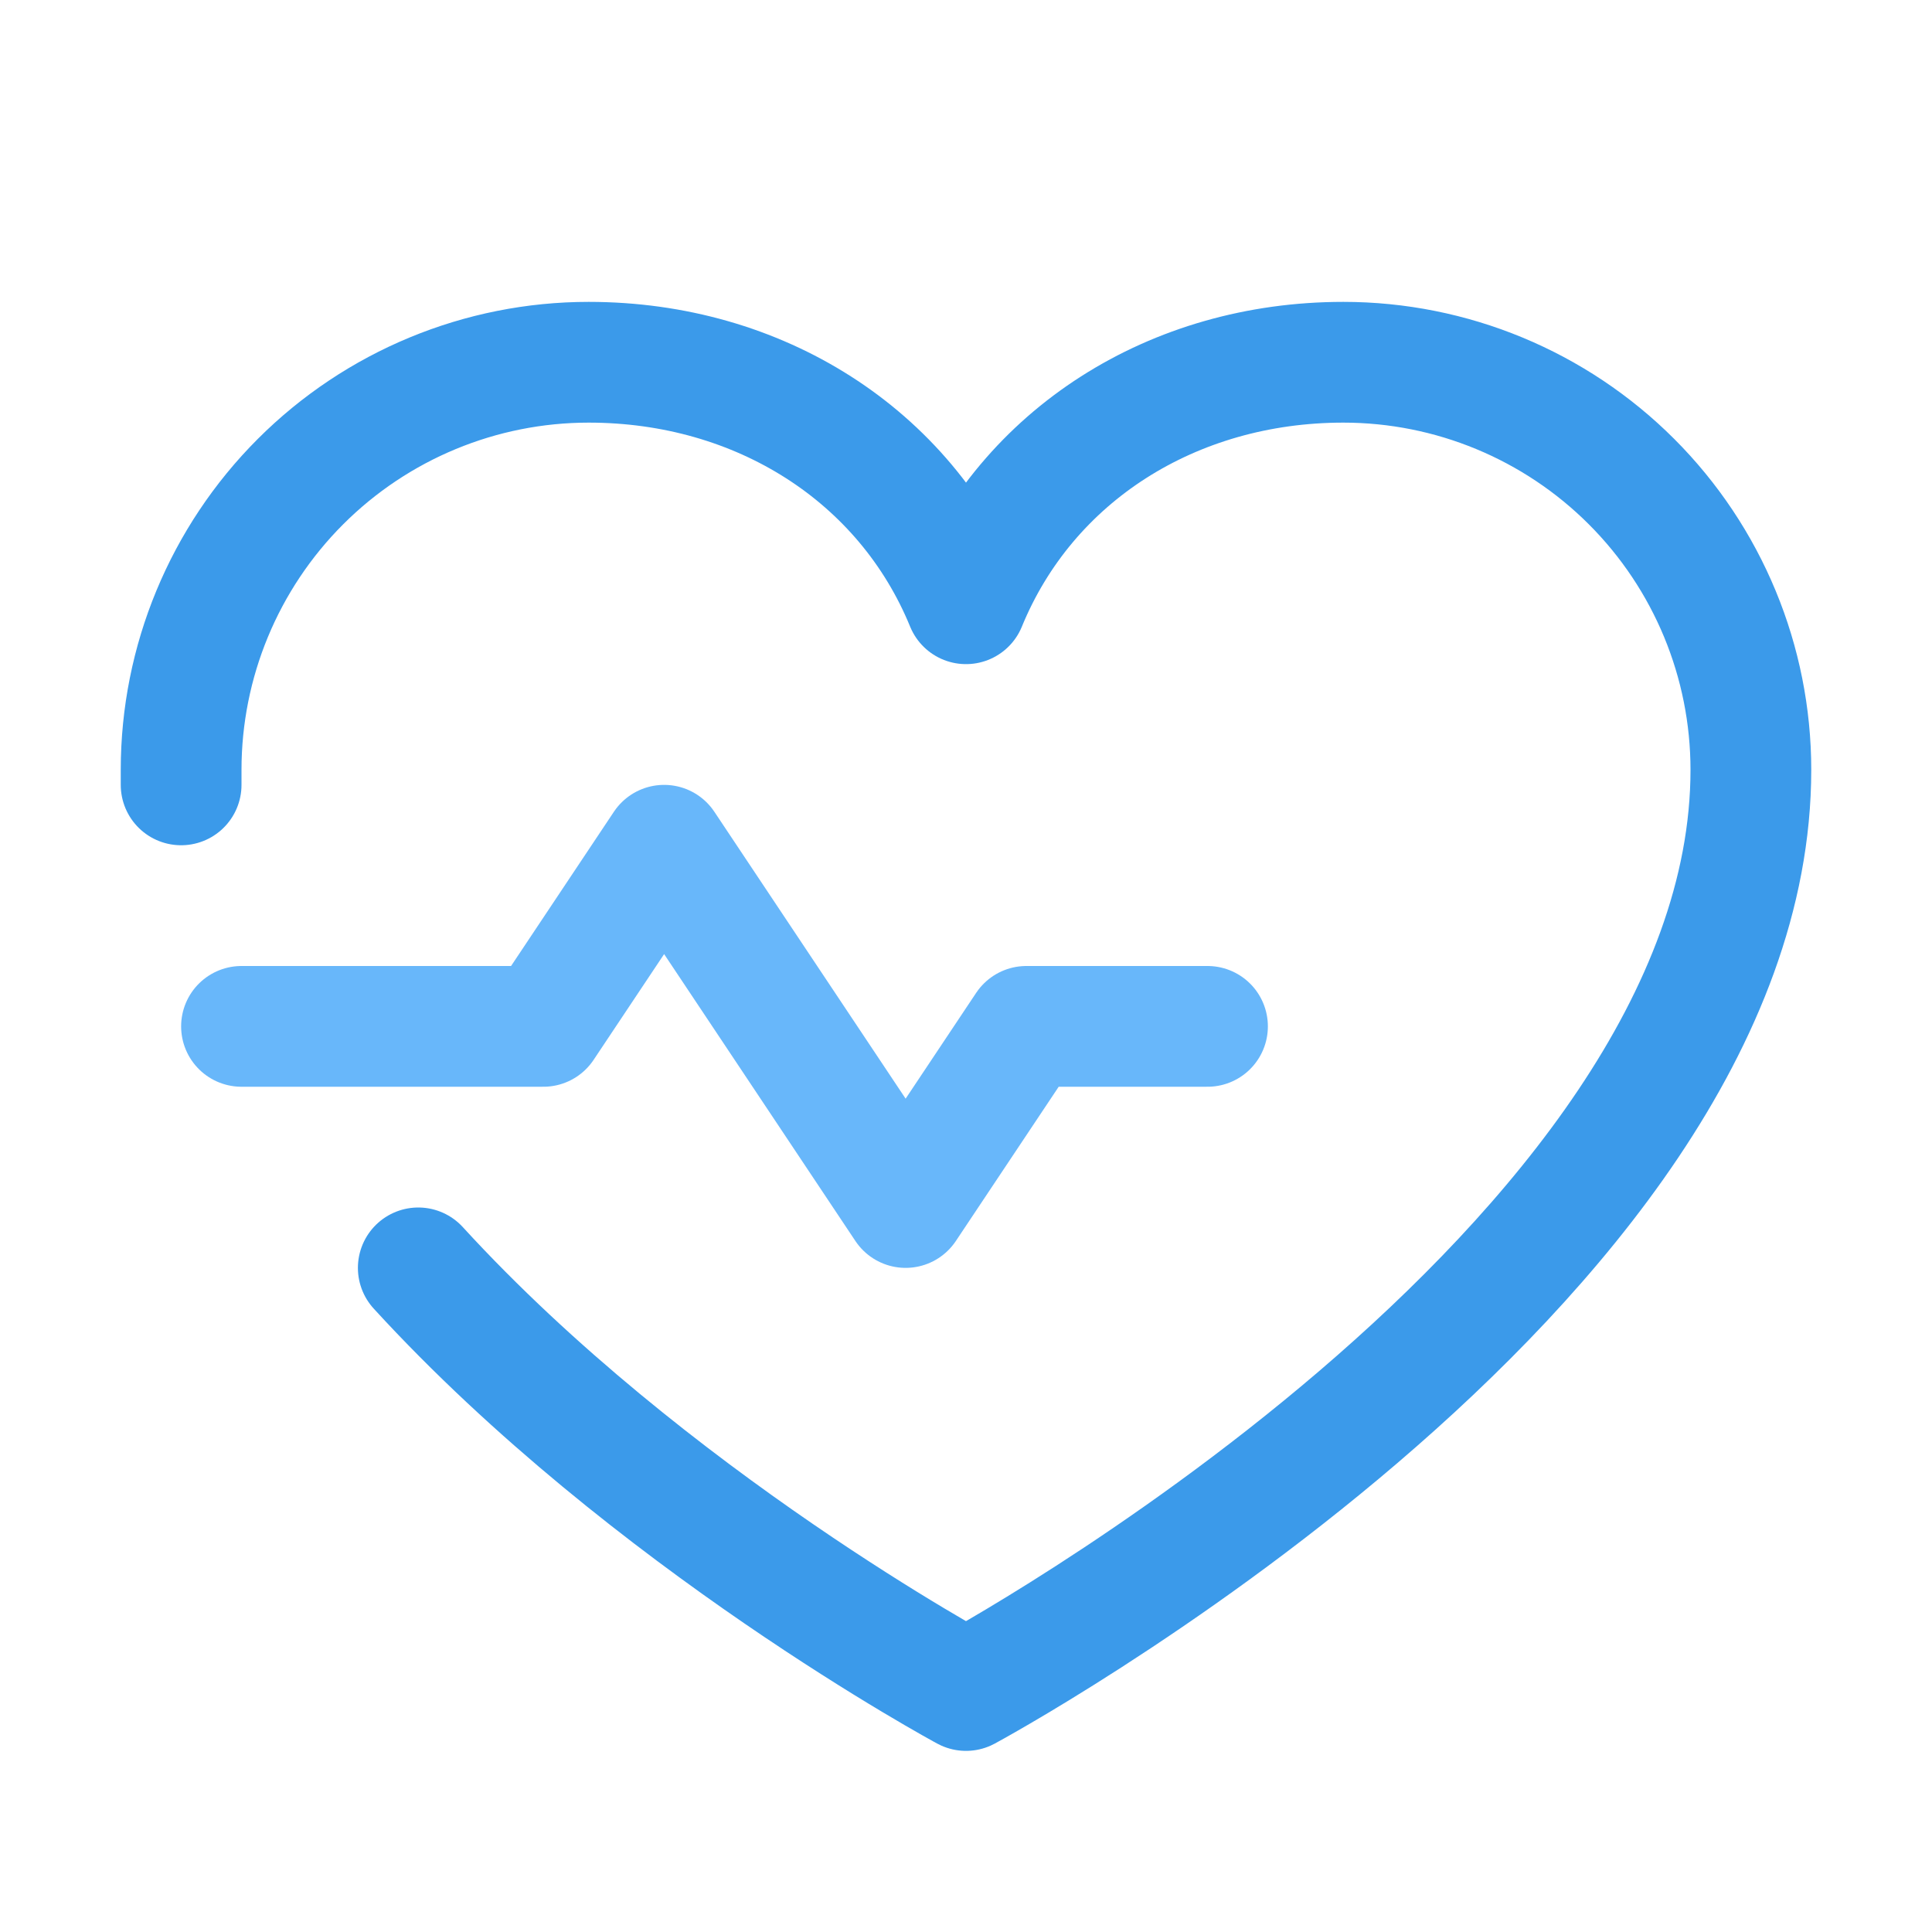
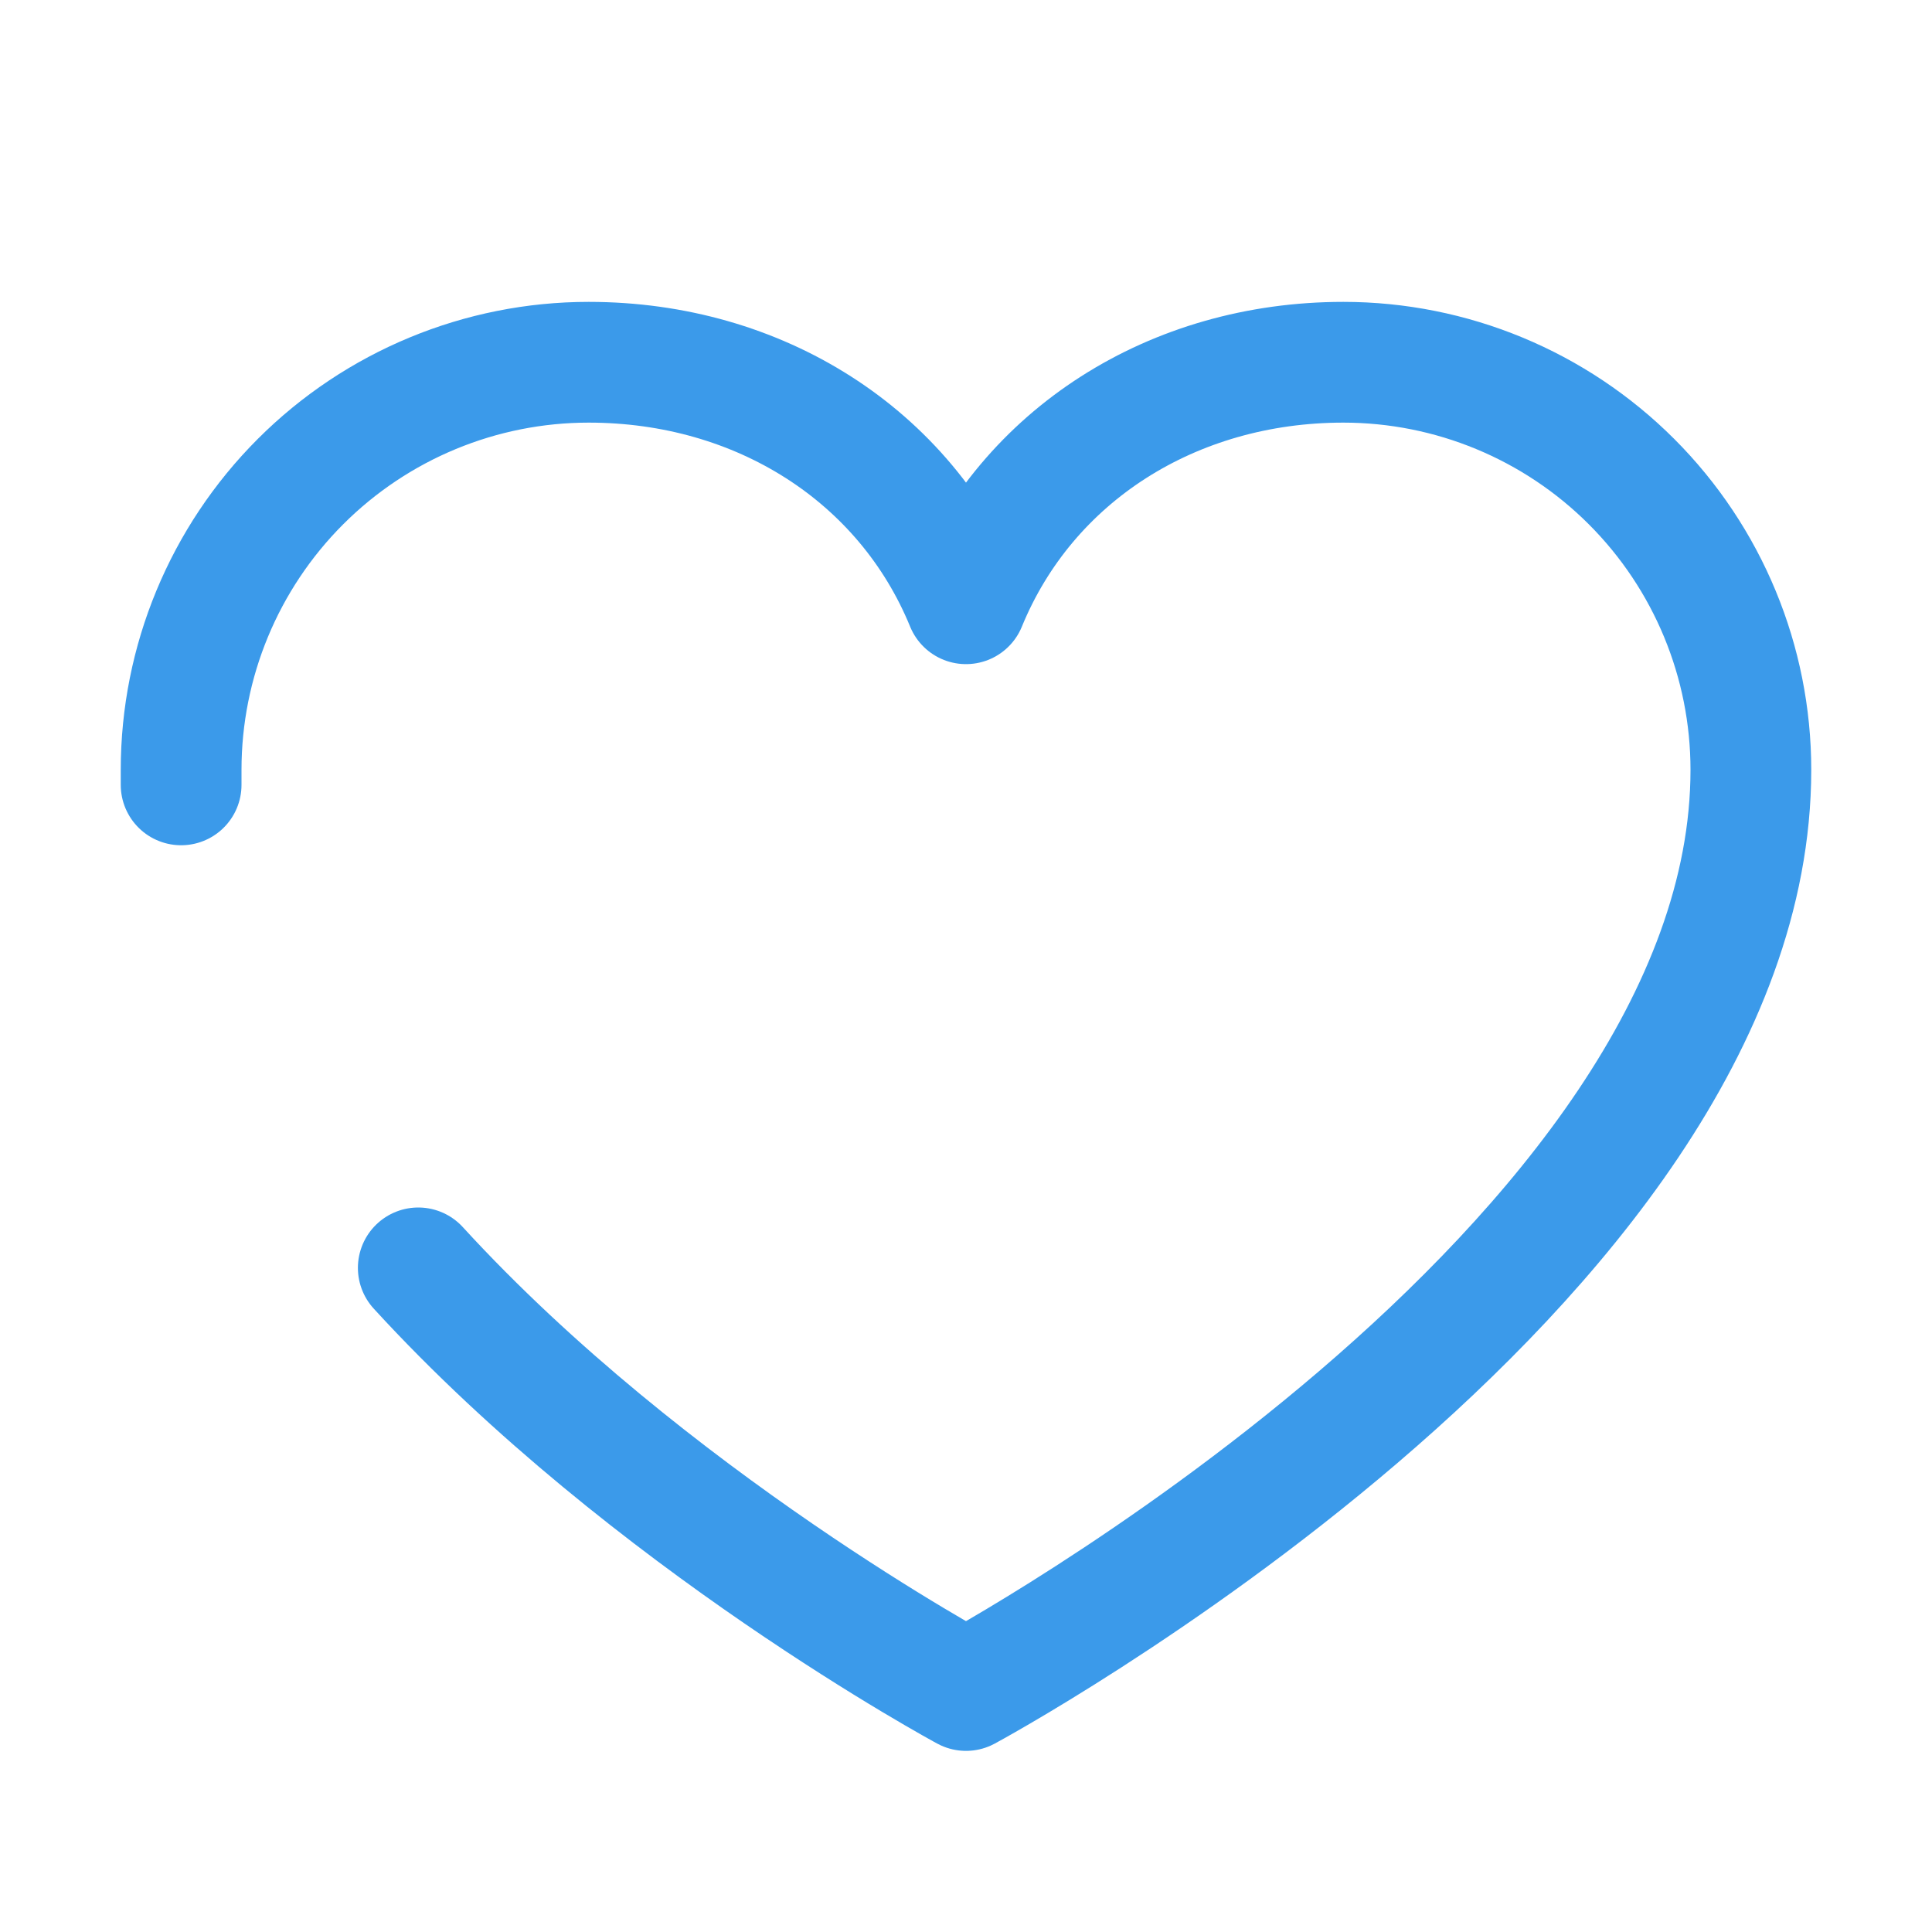
<svg xmlns="http://www.w3.org/2000/svg" width="32" height="32" viewBox="0 0 32 32" fill="none">
-   <path d="M4 17H9L11 14L15 20L17 17H20" stroke="#68B7FA" stroke-width="2" stroke-linecap="round" stroke-linejoin="round" />
  <path d="M3 13C3 12.916 3 12.834 3 12.75C3 10.96 3.711 9.243 4.977 7.977C6.243 6.711 7.96 6 9.75 6C12.574 6 14.992 7.539 16 10C17.008 7.539 19.426 6 22.25 6C24.04 6 25.757 6.711 27.023 7.977C28.289 9.243 29 10.96 29 12.75C29 21 16 28 16 28C16 28 10.75 25.175 6.928 21" stroke="#3B9AEA" stroke-width="2" stroke-linecap="round" stroke-linejoin="round" />
</svg>